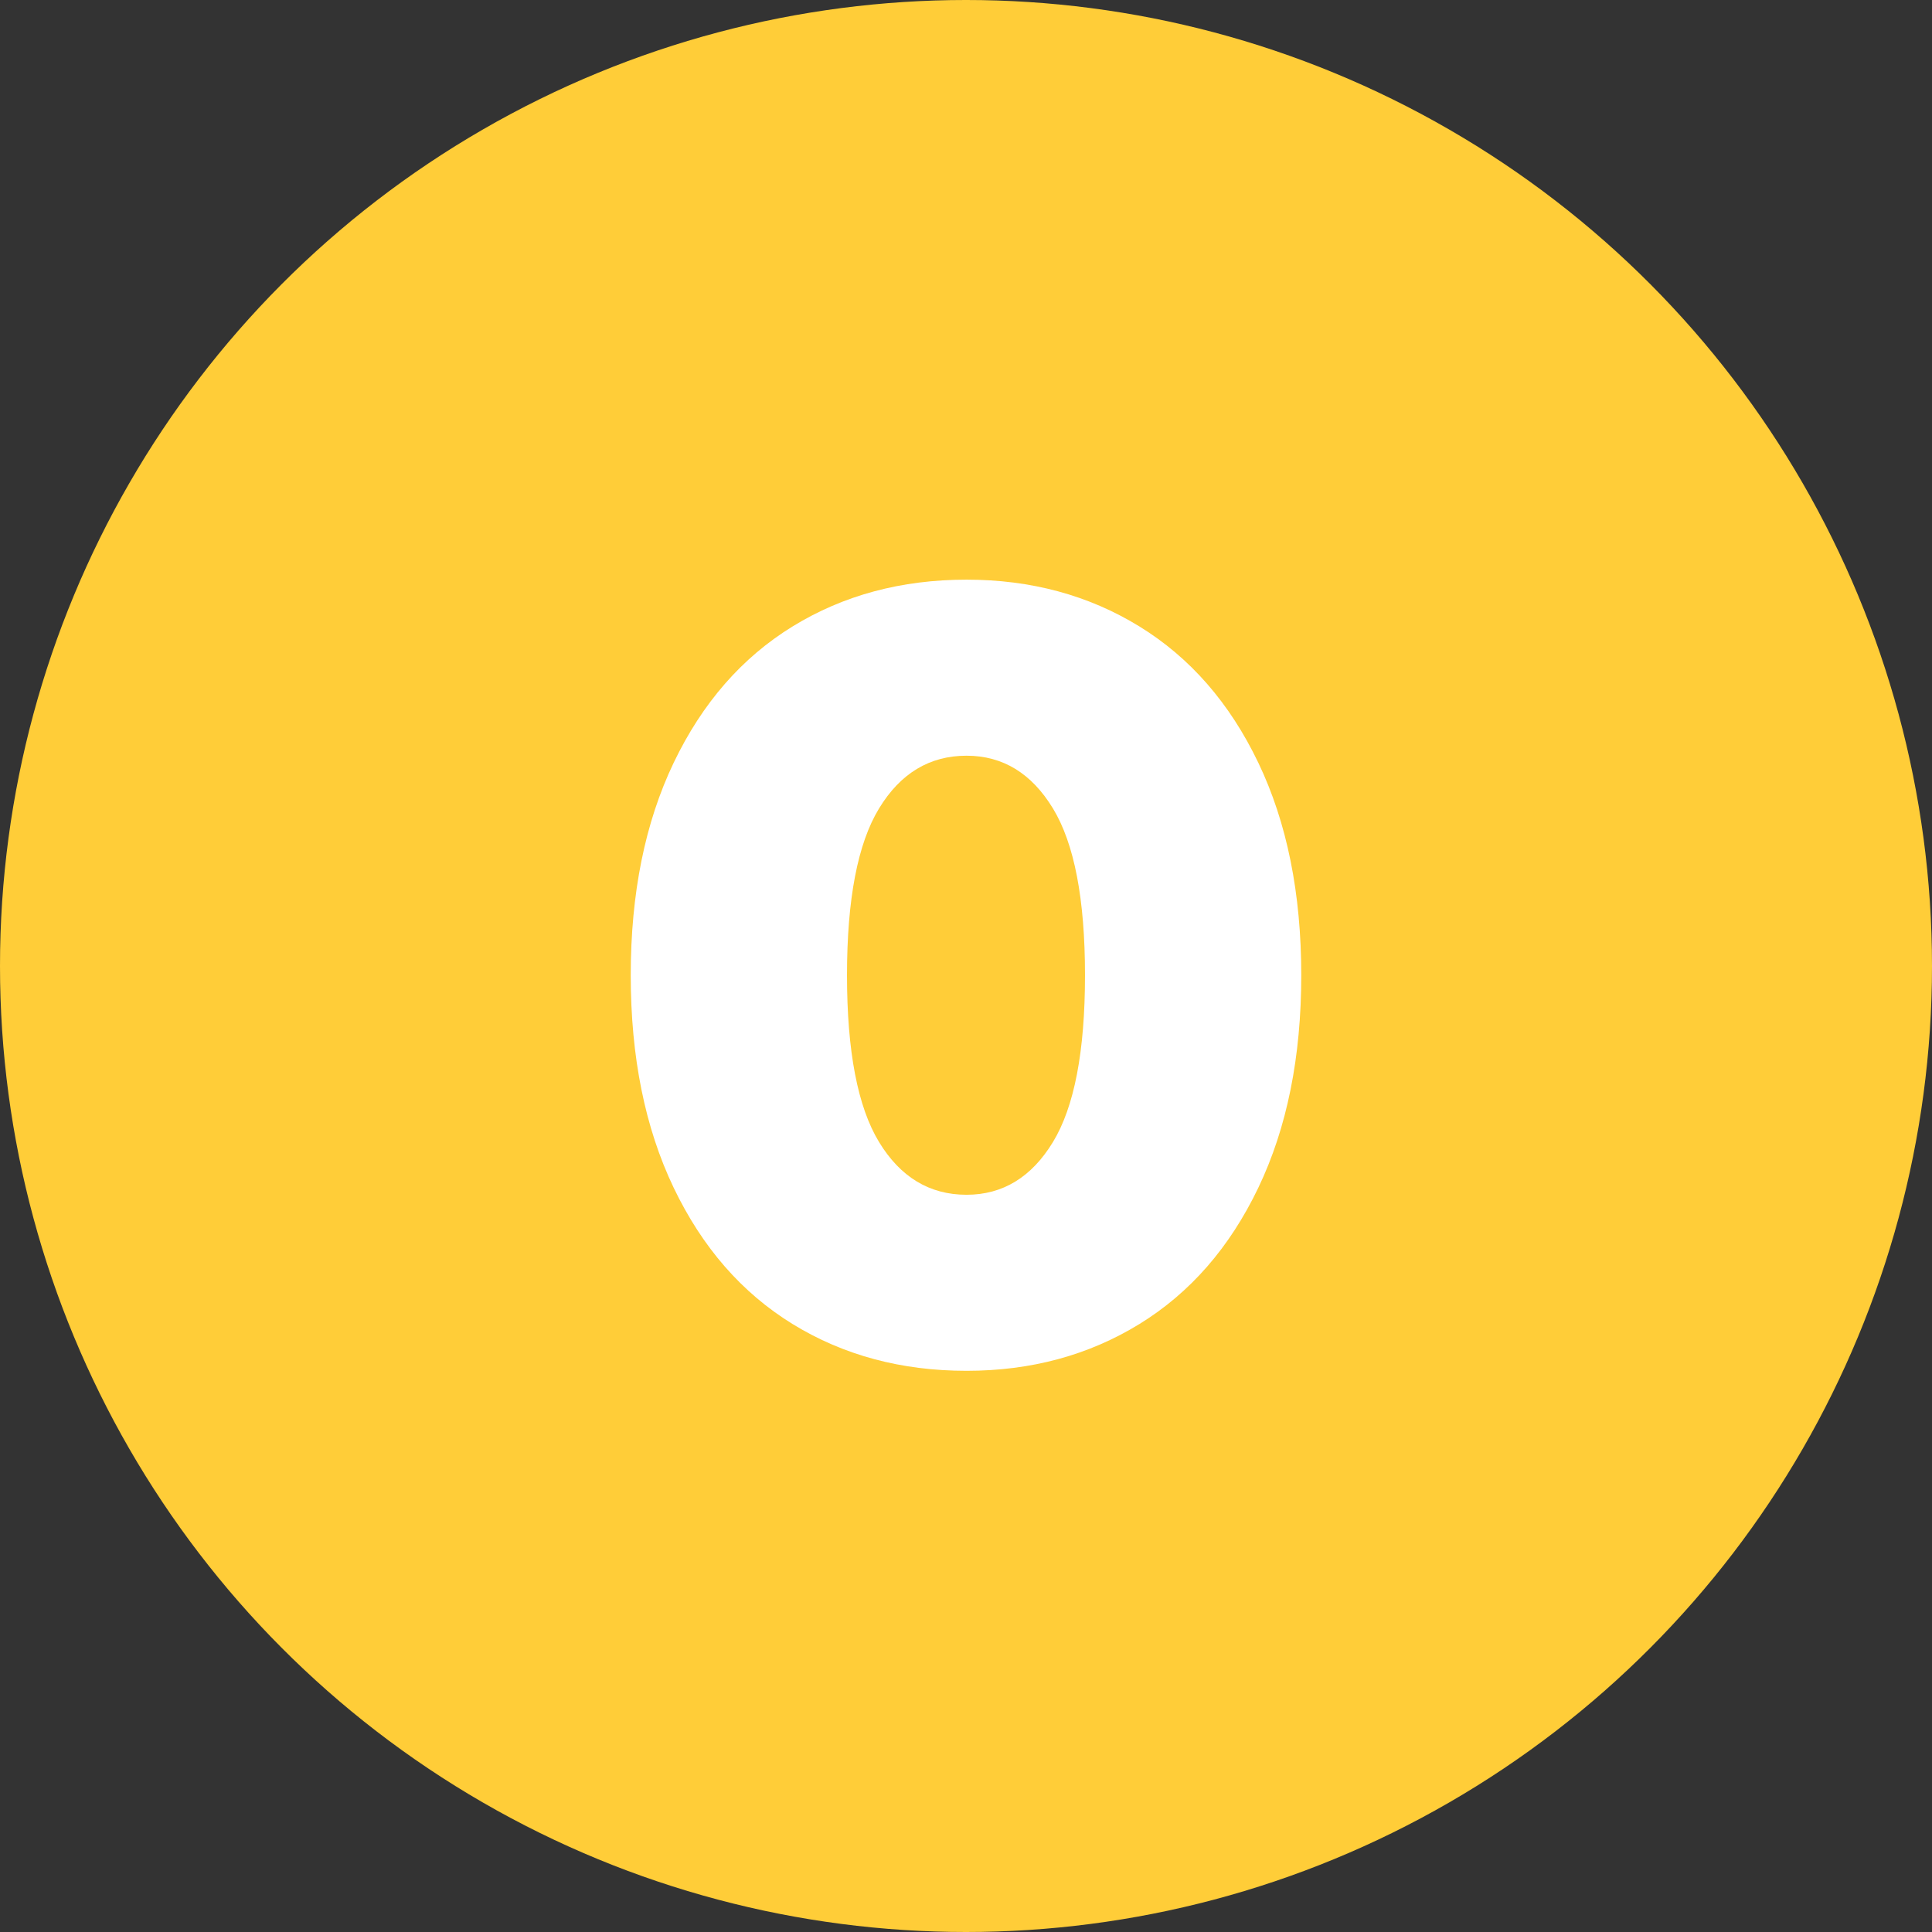
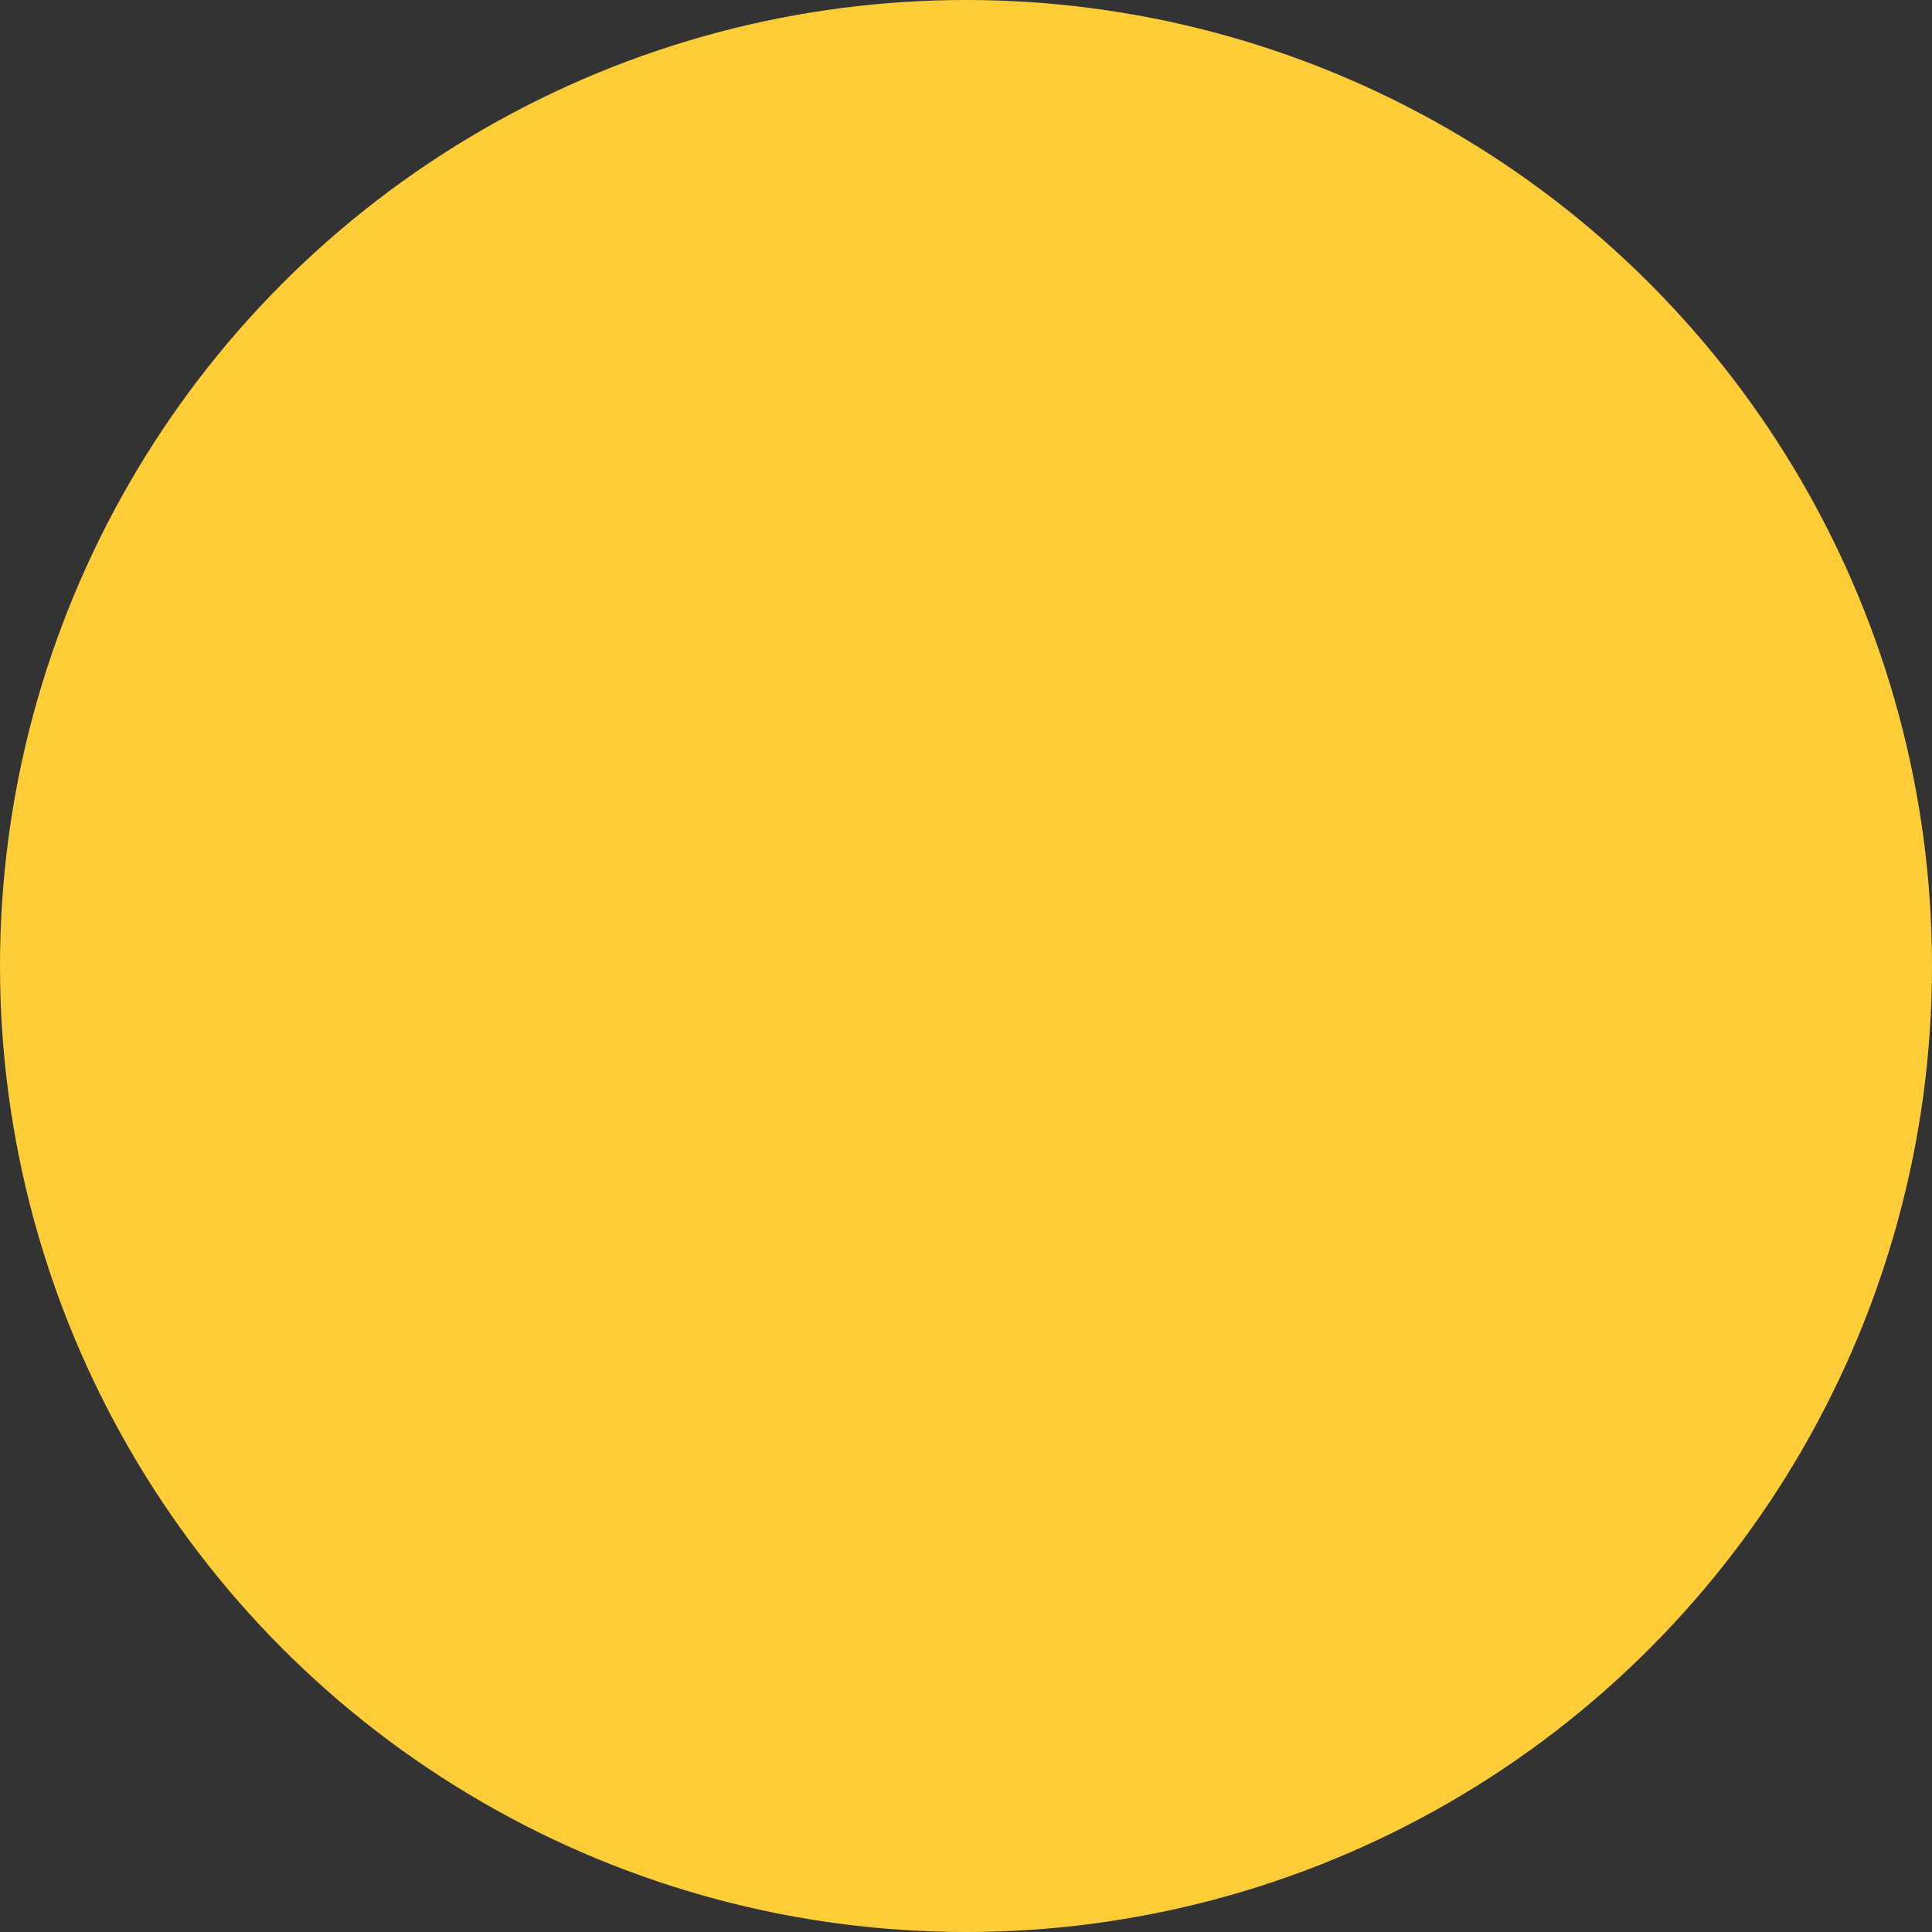
<svg xmlns="http://www.w3.org/2000/svg" viewBox="0 0 320 320">
  <rect x="0" y="0" width="320" height="320" fill="#333333" stroke="none" />
  <circle fill="#ffcd38" cx="160" cy="160" r="160" />
-   <path fill="white" d="M160.09 227.05Q143.89 227.05 131.29 219.31Q118.69 211.57 111.58 196.72Q104.47 181.87 104.47 161.53L104.47 161.53Q104.47 141.19 111.58 126.34Q118.69 111.49 131.29 103.75Q143.89 96.01 160.09 96.01L160.09 96.01Q176.11 96.01 188.71 103.75Q201.31 111.49 208.42 126.34Q215.53 141.19 215.53 161.53L215.53 161.53Q215.53 181.87 208.42 196.72Q201.31 211.57 188.71 219.31Q176.11 227.05 160.09 227.05L160.09 227.05ZM160.09 197.89Q169.09 197.89 174.40 189.16Q179.71 180.43 179.71 161.53L179.71 161.53Q179.71 142.63 174.40 133.90Q169.09 125.17 160.09 125.17L160.09 125.17Q150.91 125.17 145.60 133.90Q140.29 142.63 140.29 161.53L140.29 161.53Q140.29 180.43 145.60 189.16Q150.91 197.89 160.09 197.89L160.09 197.89Z" />
</svg>